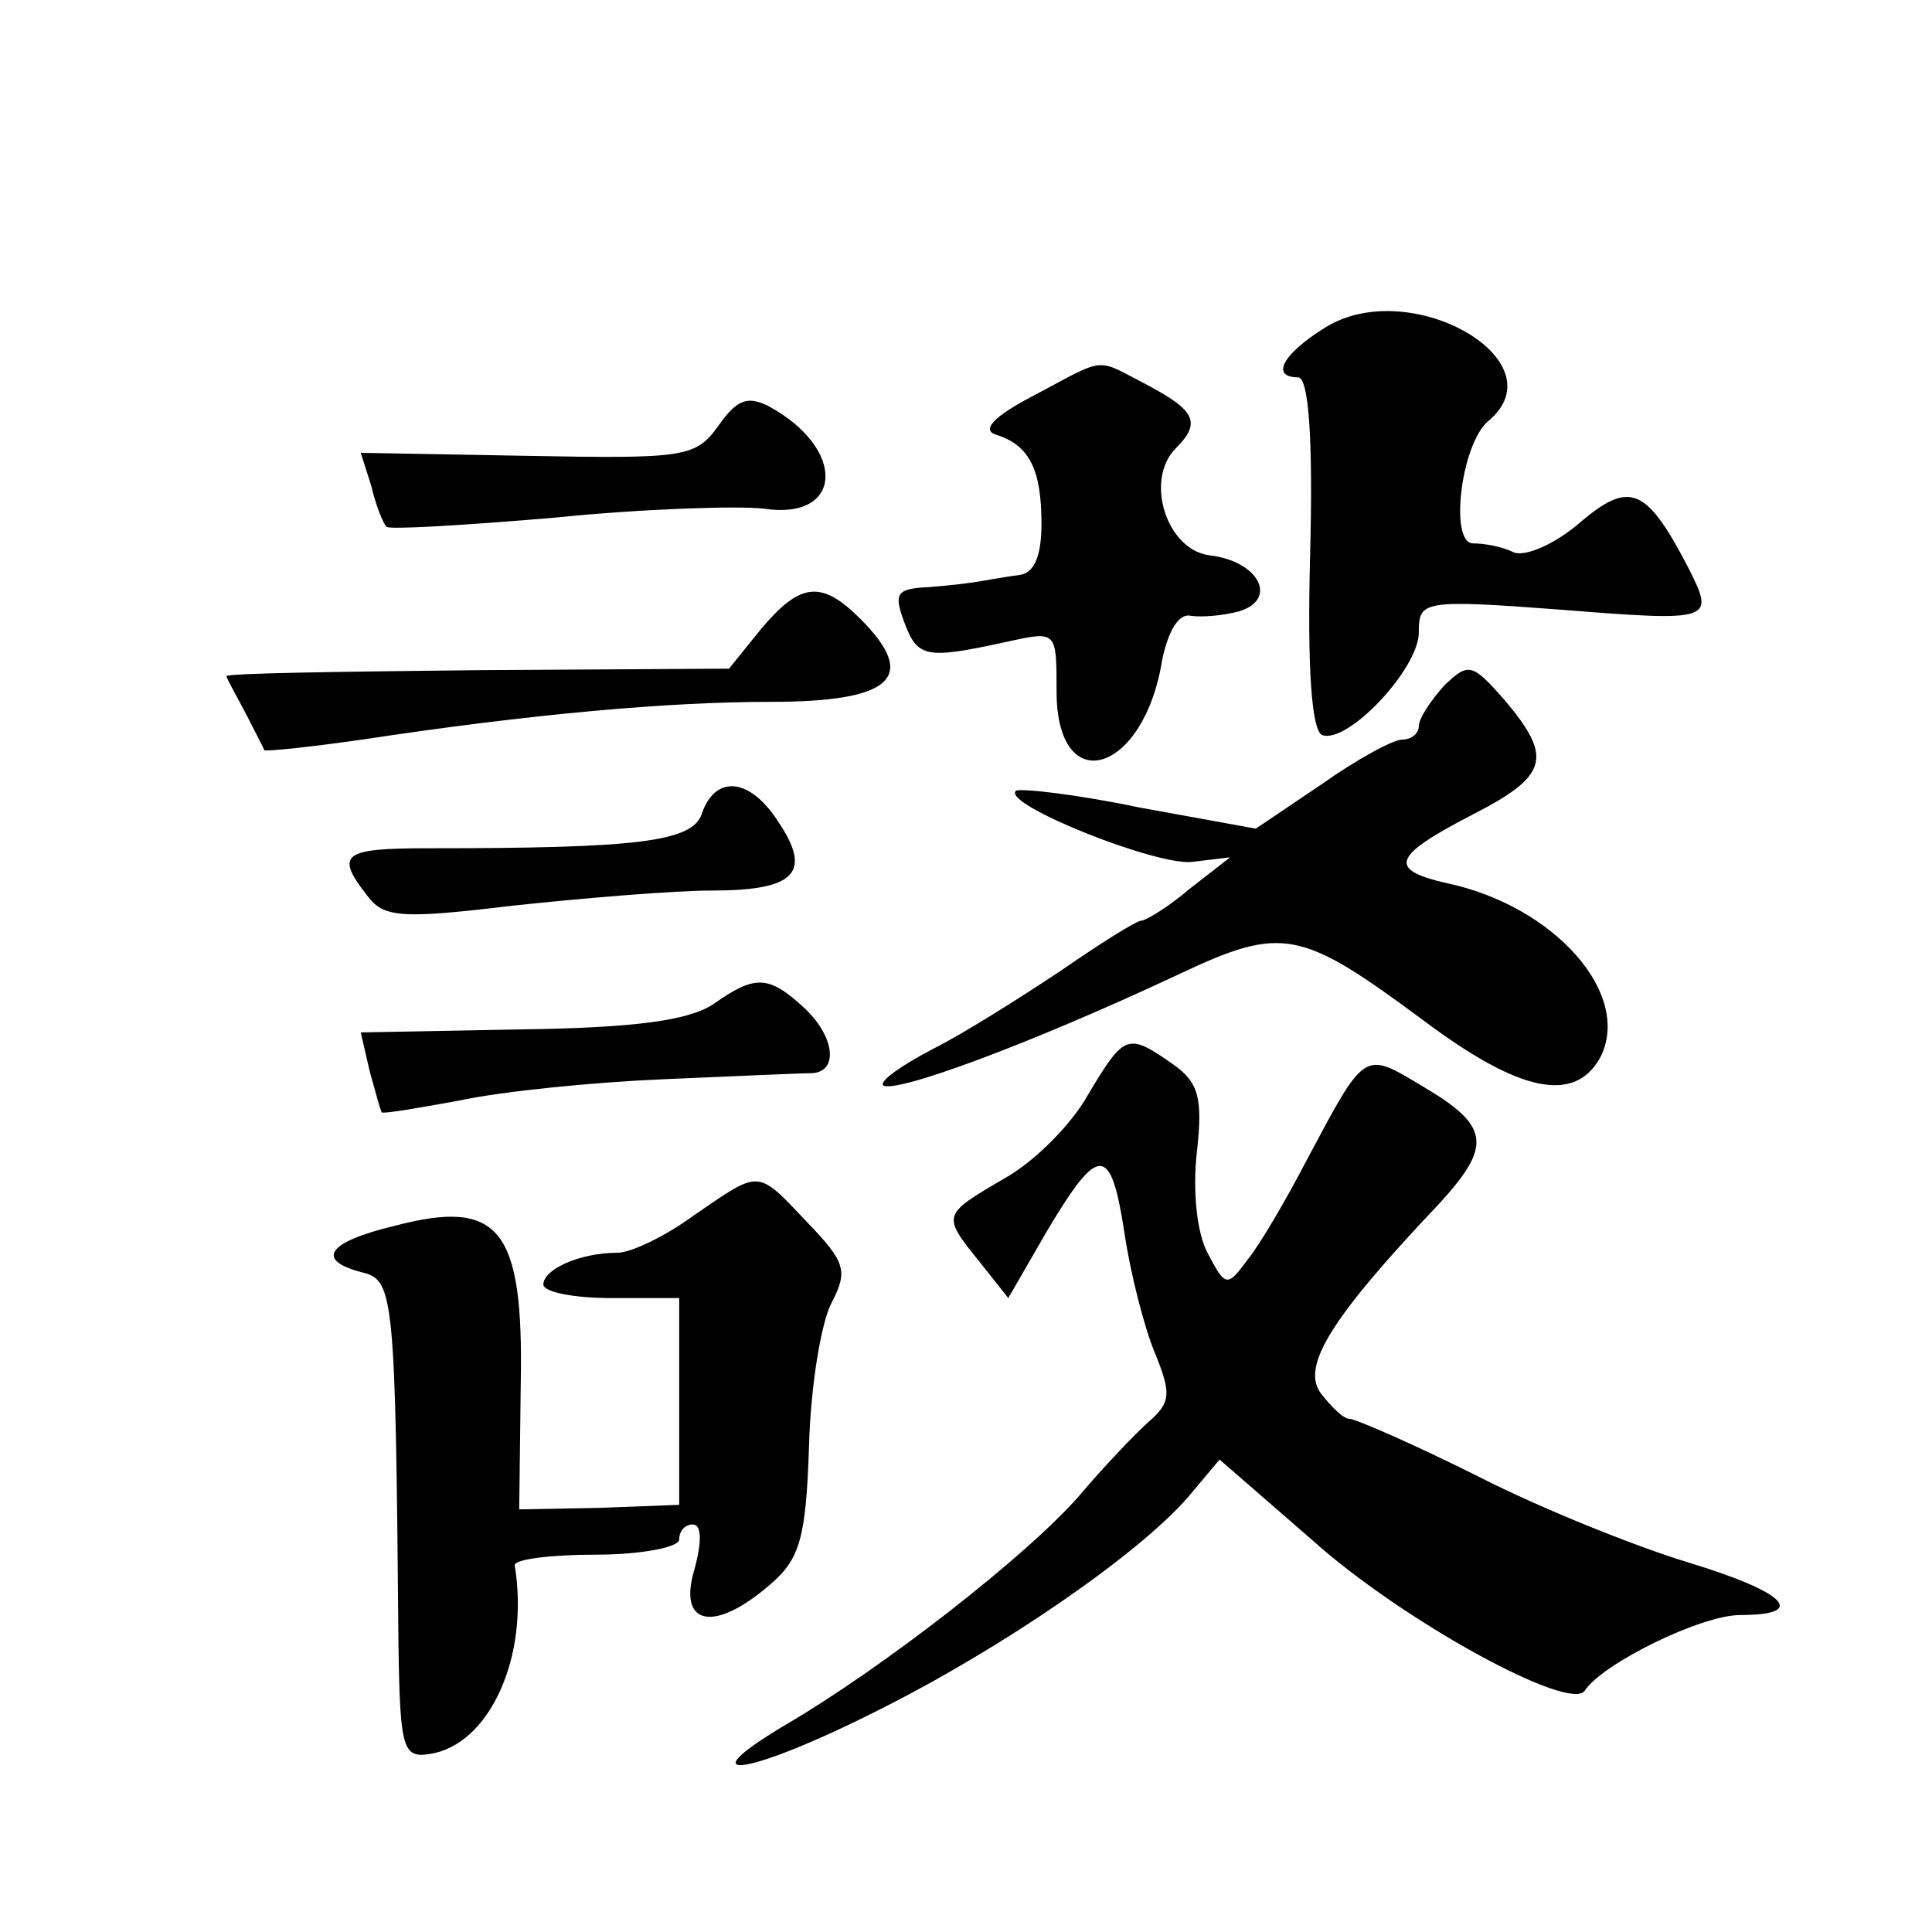
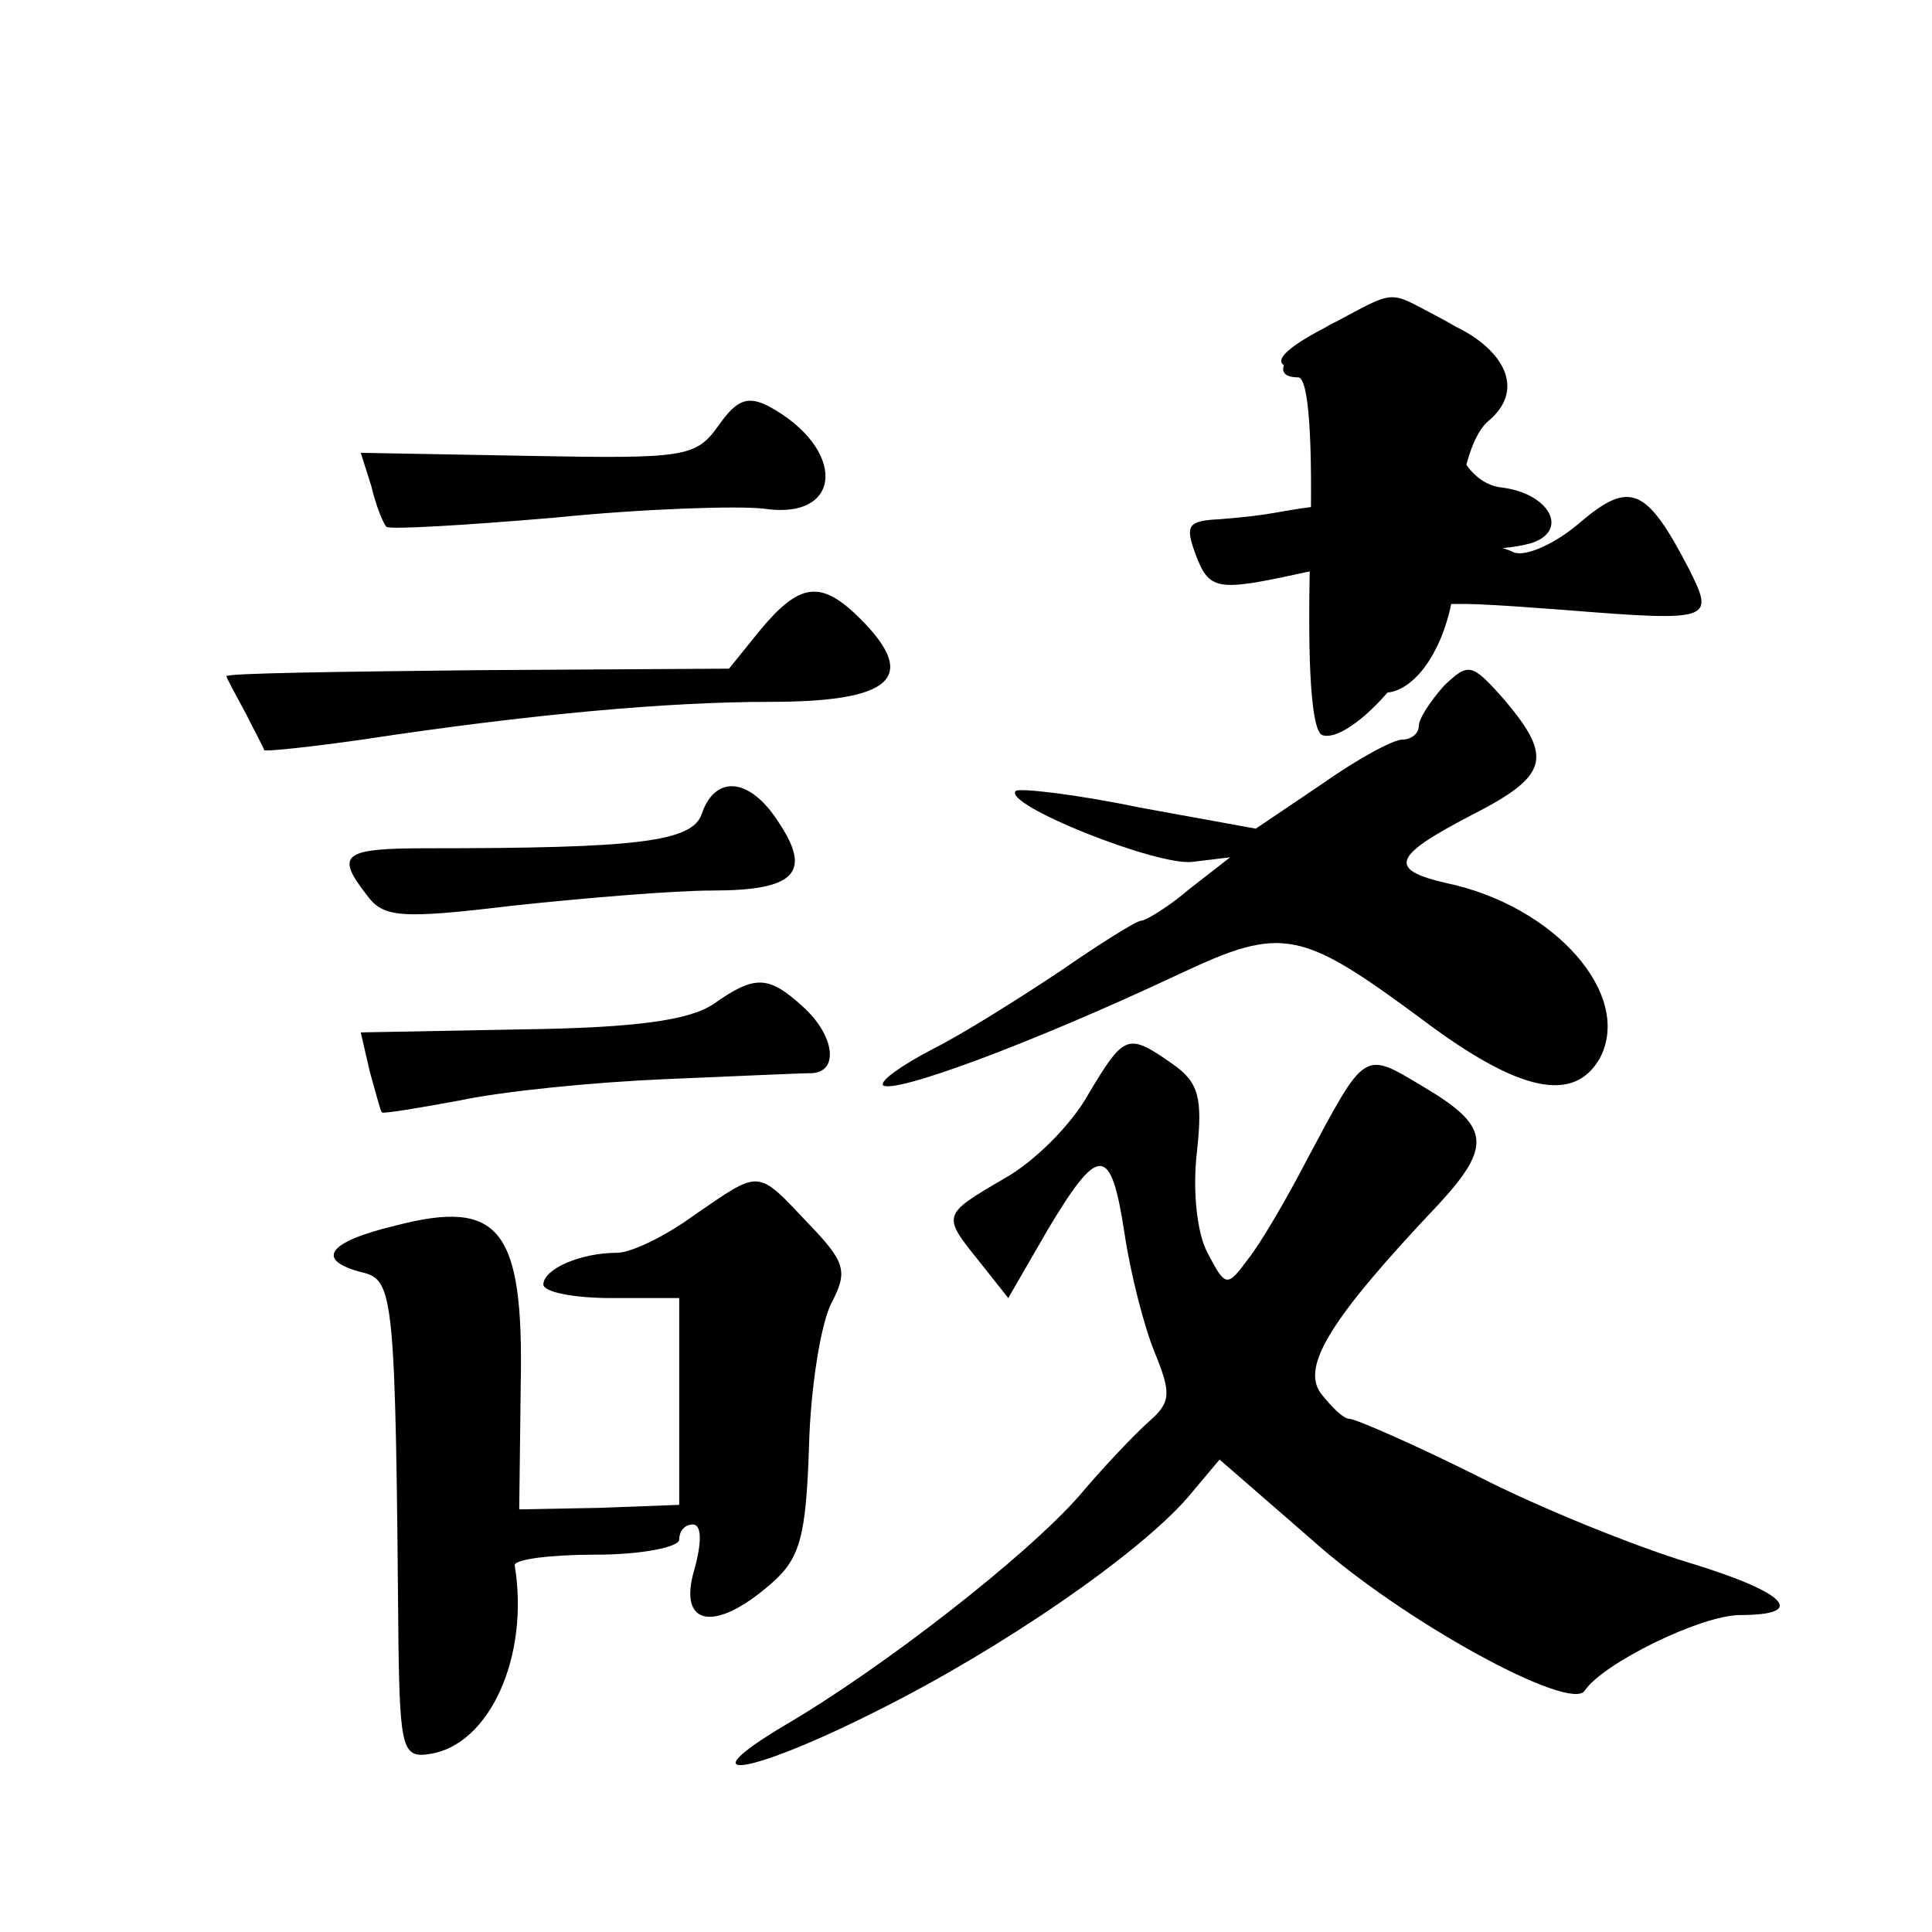
<svg xmlns="http://www.w3.org/2000/svg" version="1.0" width="128pt" height="128pt" viewBox="0 0 128 128" preserveAspectRatio="xMidYMid meet">
  <g transform="translate(0,128) scale(0.1,-0.1)" fill="#0" stroke="none">
-     <path d="M878 1063 c-29 -18 -36 -33 -18 -33 7 0 10 -40 8 -117 -2 -76 1 -117 8 -120 17 -6 64 44 64 68 0 21 2 22 95 15 100 -8 101 -7 84 27 -28 54 -39 59 -72 31 -16 -14 -36 -23 -44 -20 -8 4 -20 6 -27 6 -16 0 -8 66 10 81 48 40 -52 97 -108 62z M685 1018 c-27 -14 -35 -23 -25 -26 22 -7 30 -23 30 -59 0 -22 -5 -33 -15 -34 -8 -1 -19 -3 -25 -4 -5 -1 -21 -3 -35 -4 -21 -1 -23 -4 -16 -23 9 -24 14 -25 69 -13 32 7 32 7 32 -33 0 -72 58 -55 70 21 4 19 11 31 19 29 7 -1 21 0 32 3 26 8 13 33 -19 37 -29 3 -44 50 -23 71 17 17 13 25 -19 42 -35 18 -26 19 -75 -7z M476 998 c-15 -21 -22 -22 -127 -20 l-110 2 7 -22 c3 -13 8 -25 10 -27 2 -2 52 1 111 6 59 6 122 8 139 6 53 -8 55 40 3 68 -14 7 -21 4 -33 -13z M504 863 l-21 -26 -166 -1 c-92 -1 -167 -2 -167 -4 0 -1 6 -12 13 -25 6 -12 12 -23 12 -24 1 -1 30 2 65 7 112 17 203 25 270 25 81 0 99 16 60 55 -26 26 -40 24 -66 -7z M957 826 c-9 -10 -17 -22 -17 -27 0 -5 -5 -9 -11 -9 -6 0 -30 -13 -54 -30 l-43 -29 -77 14 c-43 9 -80 13 -82 11 -9 -9 94 -50 117 -47 l25 3 -27 -21 c-14 -12 -29 -21 -32 -21 -3 0 -27 -15 -53 -33 -27 -18 -65 -42 -85 -52 -21 -11 -35 -21 -33 -24 7 -6 97 27 197 74 68 32 80 29 161 -31 64 -48 100 -55 117 -25 22 42 -30 101 -102 116 -39 9 -35 18 17 45 51 26 54 38 22 76 -22 25 -24 25 -40 10z M465 741 c-6 -19 -44 -23 -182 -23 -56 0 -61 -4 -40 -31 11 -15 22 -16 97 -7 47 5 106 10 132 10 55 0 66 12 44 45 -19 30 -42 32 -51 6z M473 615 c-16 -11 -52 -16 -128 -17 l-106 -2 6 -26 c4 -14 7 -26 8 -27 1 -1 25 3 52 8 28 6 88 12 135 14 47 2 91 4 98 4 18 1 15 25 -6 44 -23 21 -32 21 -59 2z M721 555 c-11 -20 -36 -45 -56 -56 -41 -24 -41 -24 -16 -55 l19 -24 26 45 c34 57 42 57 51 -2 4 -27 13 -62 20 -79 11 -27 11 -33 -4 -46 -9 -8 -30 -30 -46 -49 -35 -40 -130 -114 -195 -152 -67 -40 -23 -33 62 10 82 41 172 103 205 141 l21 25 61 -53 c60 -54 172 -115 181 -100 12 18 77 50 103 50 45 0 31 15 -35 35 -33 10 -96 35 -139 57 -42 21 -81 38 -85 38 -4 0 -12 8 -19 17 -13 18 7 50 78 125 36 39 34 52 -10 78 -40 24 -38 25 -78 -50 -13 -25 -30 -54 -38 -64 -14 -19 -15 -19 -27 4 -7 13 -10 41 -7 67 4 36 1 46 -16 58 -30 21 -32 20 -56 -20z M460 475 c-19 -14 -42 -25 -51 -25 -25 0 -49 -11 -49 -21 0 -5 20 -9 45 -9 l45 0 0 -68 0 -69 -53 -2 -53 -1 1 83 c2 103 -14 123 -83 105 -46 -11 -53 -23 -22 -31 21 -5 22 -15 24 -247 1 -69 3 -75 21 -72 39 6 66 64 56 125 0 4 24 7 54 7 30 0 55 5 55 10 0 6 4 10 9 10 6 0 6 -12 1 -30 -11 -37 13 -42 50 -10 20 17 24 31 26 92 1 39 8 82 15 95 11 21 9 27 -16 53 -34 36 -31 35 -75 5z" />
+     <path d="M878 1063 c-29 -18 -36 -33 -18 -33 7 0 10 -40 8 -117 -2 -76 1 -117 8 -120 17 -6 64 44 64 68 0 21 2 22 95 15 100 -8 101 -7 84 27 -28 54 -39 59 -72 31 -16 -14 -36 -23 -44 -20 -8 4 -20 6 -27 6 -16 0 -8 66 10 81 48 40 -52 97 -108 62z c-27 -14 -35 -23 -25 -26 22 -7 30 -23 30 -59 0 -22 -5 -33 -15 -34 -8 -1 -19 -3 -25 -4 -5 -1 -21 -3 -35 -4 -21 -1 -23 -4 -16 -23 9 -24 14 -25 69 -13 32 7 32 7 32 -33 0 -72 58 -55 70 21 4 19 11 31 19 29 7 -1 21 0 32 3 26 8 13 33 -19 37 -29 3 -44 50 -23 71 17 17 13 25 -19 42 -35 18 -26 19 -75 -7z M476 998 c-15 -21 -22 -22 -127 -20 l-110 2 7 -22 c3 -13 8 -25 10 -27 2 -2 52 1 111 6 59 6 122 8 139 6 53 -8 55 40 3 68 -14 7 -21 4 -33 -13z M504 863 l-21 -26 -166 -1 c-92 -1 -167 -2 -167 -4 0 -1 6 -12 13 -25 6 -12 12 -23 12 -24 1 -1 30 2 65 7 112 17 203 25 270 25 81 0 99 16 60 55 -26 26 -40 24 -66 -7z M957 826 c-9 -10 -17 -22 -17 -27 0 -5 -5 -9 -11 -9 -6 0 -30 -13 -54 -30 l-43 -29 -77 14 c-43 9 -80 13 -82 11 -9 -9 94 -50 117 -47 l25 3 -27 -21 c-14 -12 -29 -21 -32 -21 -3 0 -27 -15 -53 -33 -27 -18 -65 -42 -85 -52 -21 -11 -35 -21 -33 -24 7 -6 97 27 197 74 68 32 80 29 161 -31 64 -48 100 -55 117 -25 22 42 -30 101 -102 116 -39 9 -35 18 17 45 51 26 54 38 22 76 -22 25 -24 25 -40 10z M465 741 c-6 -19 -44 -23 -182 -23 -56 0 -61 -4 -40 -31 11 -15 22 -16 97 -7 47 5 106 10 132 10 55 0 66 12 44 45 -19 30 -42 32 -51 6z M473 615 c-16 -11 -52 -16 -128 -17 l-106 -2 6 -26 c4 -14 7 -26 8 -27 1 -1 25 3 52 8 28 6 88 12 135 14 47 2 91 4 98 4 18 1 15 25 -6 44 -23 21 -32 21 -59 2z M721 555 c-11 -20 -36 -45 -56 -56 -41 -24 -41 -24 -16 -55 l19 -24 26 45 c34 57 42 57 51 -2 4 -27 13 -62 20 -79 11 -27 11 -33 -4 -46 -9 -8 -30 -30 -46 -49 -35 -40 -130 -114 -195 -152 -67 -40 -23 -33 62 10 82 41 172 103 205 141 l21 25 61 -53 c60 -54 172 -115 181 -100 12 18 77 50 103 50 45 0 31 15 -35 35 -33 10 -96 35 -139 57 -42 21 -81 38 -85 38 -4 0 -12 8 -19 17 -13 18 7 50 78 125 36 39 34 52 -10 78 -40 24 -38 25 -78 -50 -13 -25 -30 -54 -38 -64 -14 -19 -15 -19 -27 4 -7 13 -10 41 -7 67 4 36 1 46 -16 58 -30 21 -32 20 -56 -20z M460 475 c-19 -14 -42 -25 -51 -25 -25 0 -49 -11 -49 -21 0 -5 20 -9 45 -9 l45 0 0 -68 0 -69 -53 -2 -53 -1 1 83 c2 103 -14 123 -83 105 -46 -11 -53 -23 -22 -31 21 -5 22 -15 24 -247 1 -69 3 -75 21 -72 39 6 66 64 56 125 0 4 24 7 54 7 30 0 55 5 55 10 0 6 4 10 9 10 6 0 6 -12 1 -30 -11 -37 13 -42 50 -10 20 17 24 31 26 92 1 39 8 82 15 95 11 21 9 27 -16 53 -34 36 -31 35 -75 5z" />
  </g>
</svg>